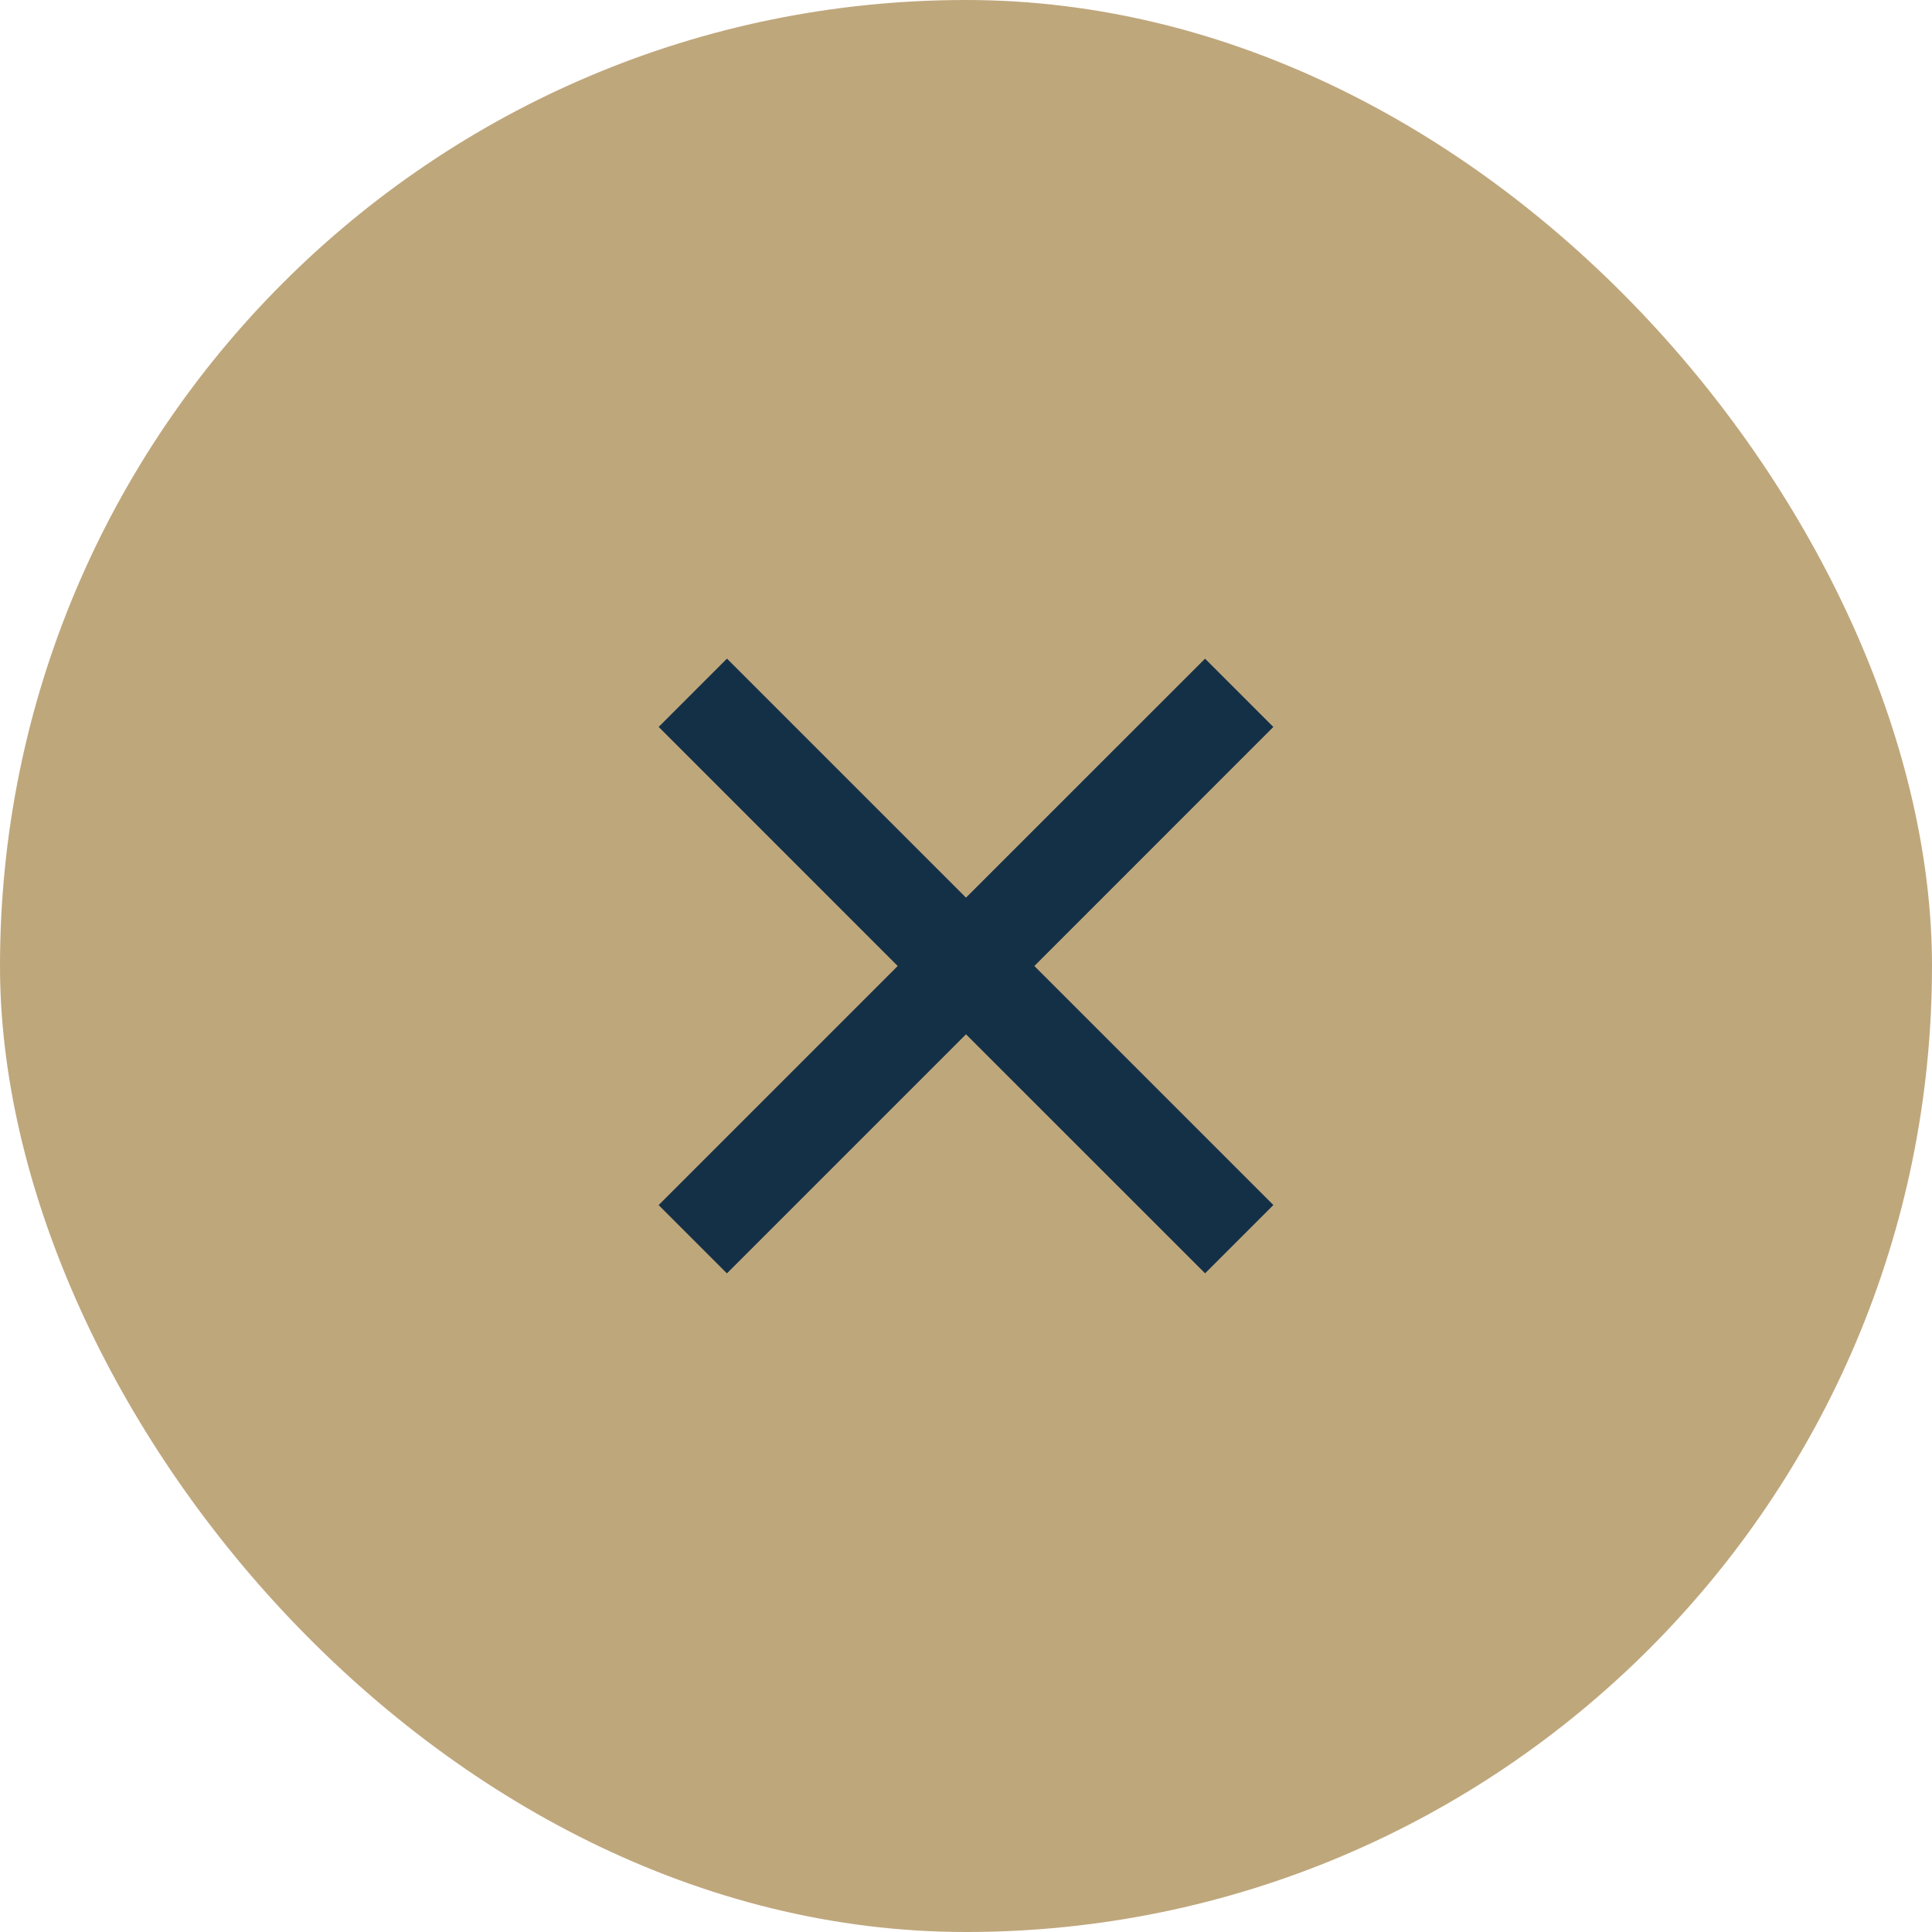
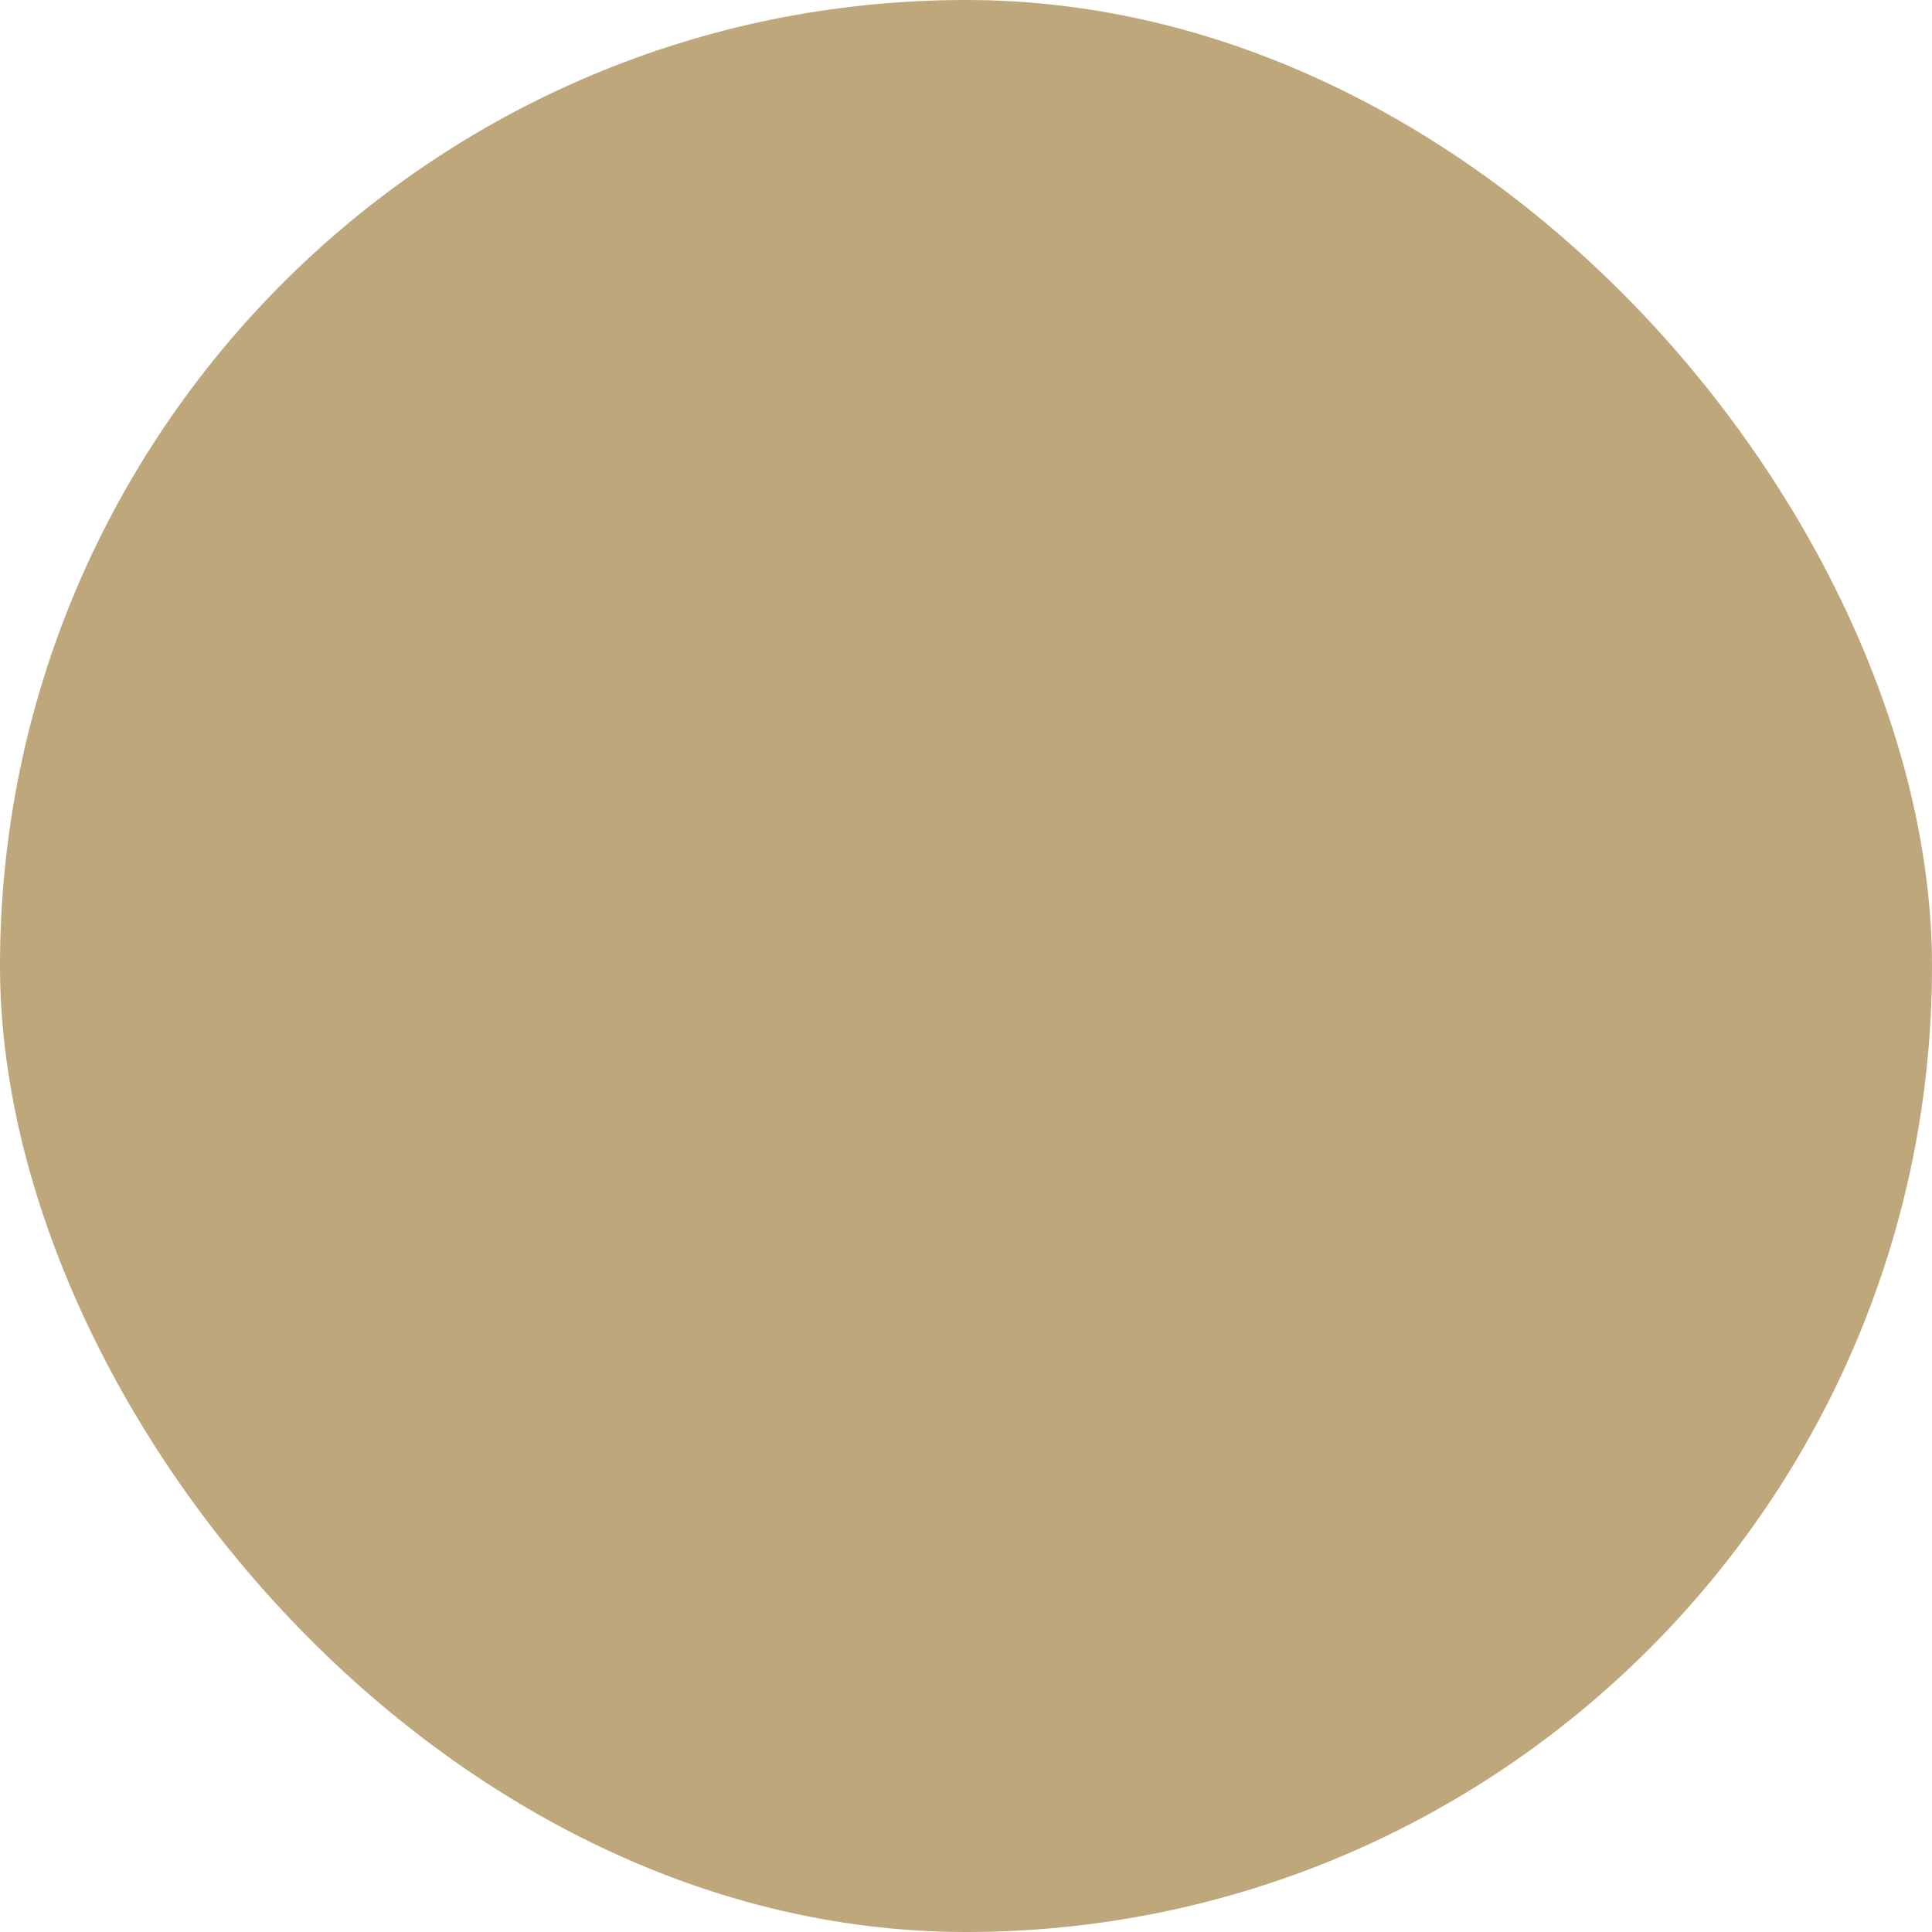
<svg xmlns="http://www.w3.org/2000/svg" width="40" height="40" viewBox="0 0 40 40" fill="none">
  <rect width="40" height="40" rx="20" fill="#BFA77C" />
-   <path fill-rule="evenodd" clip-rule="evenodd" d="M26.363 15.051L24.949 13.637L20 18.585L15.051 13.636L13.637 15.05L18.586 20L13.636 24.95L15.05 26.364L20 21.414L24.95 26.363L26.364 24.949L21.415 20L26.363 15.051Z" fill="#143046" />
</svg>